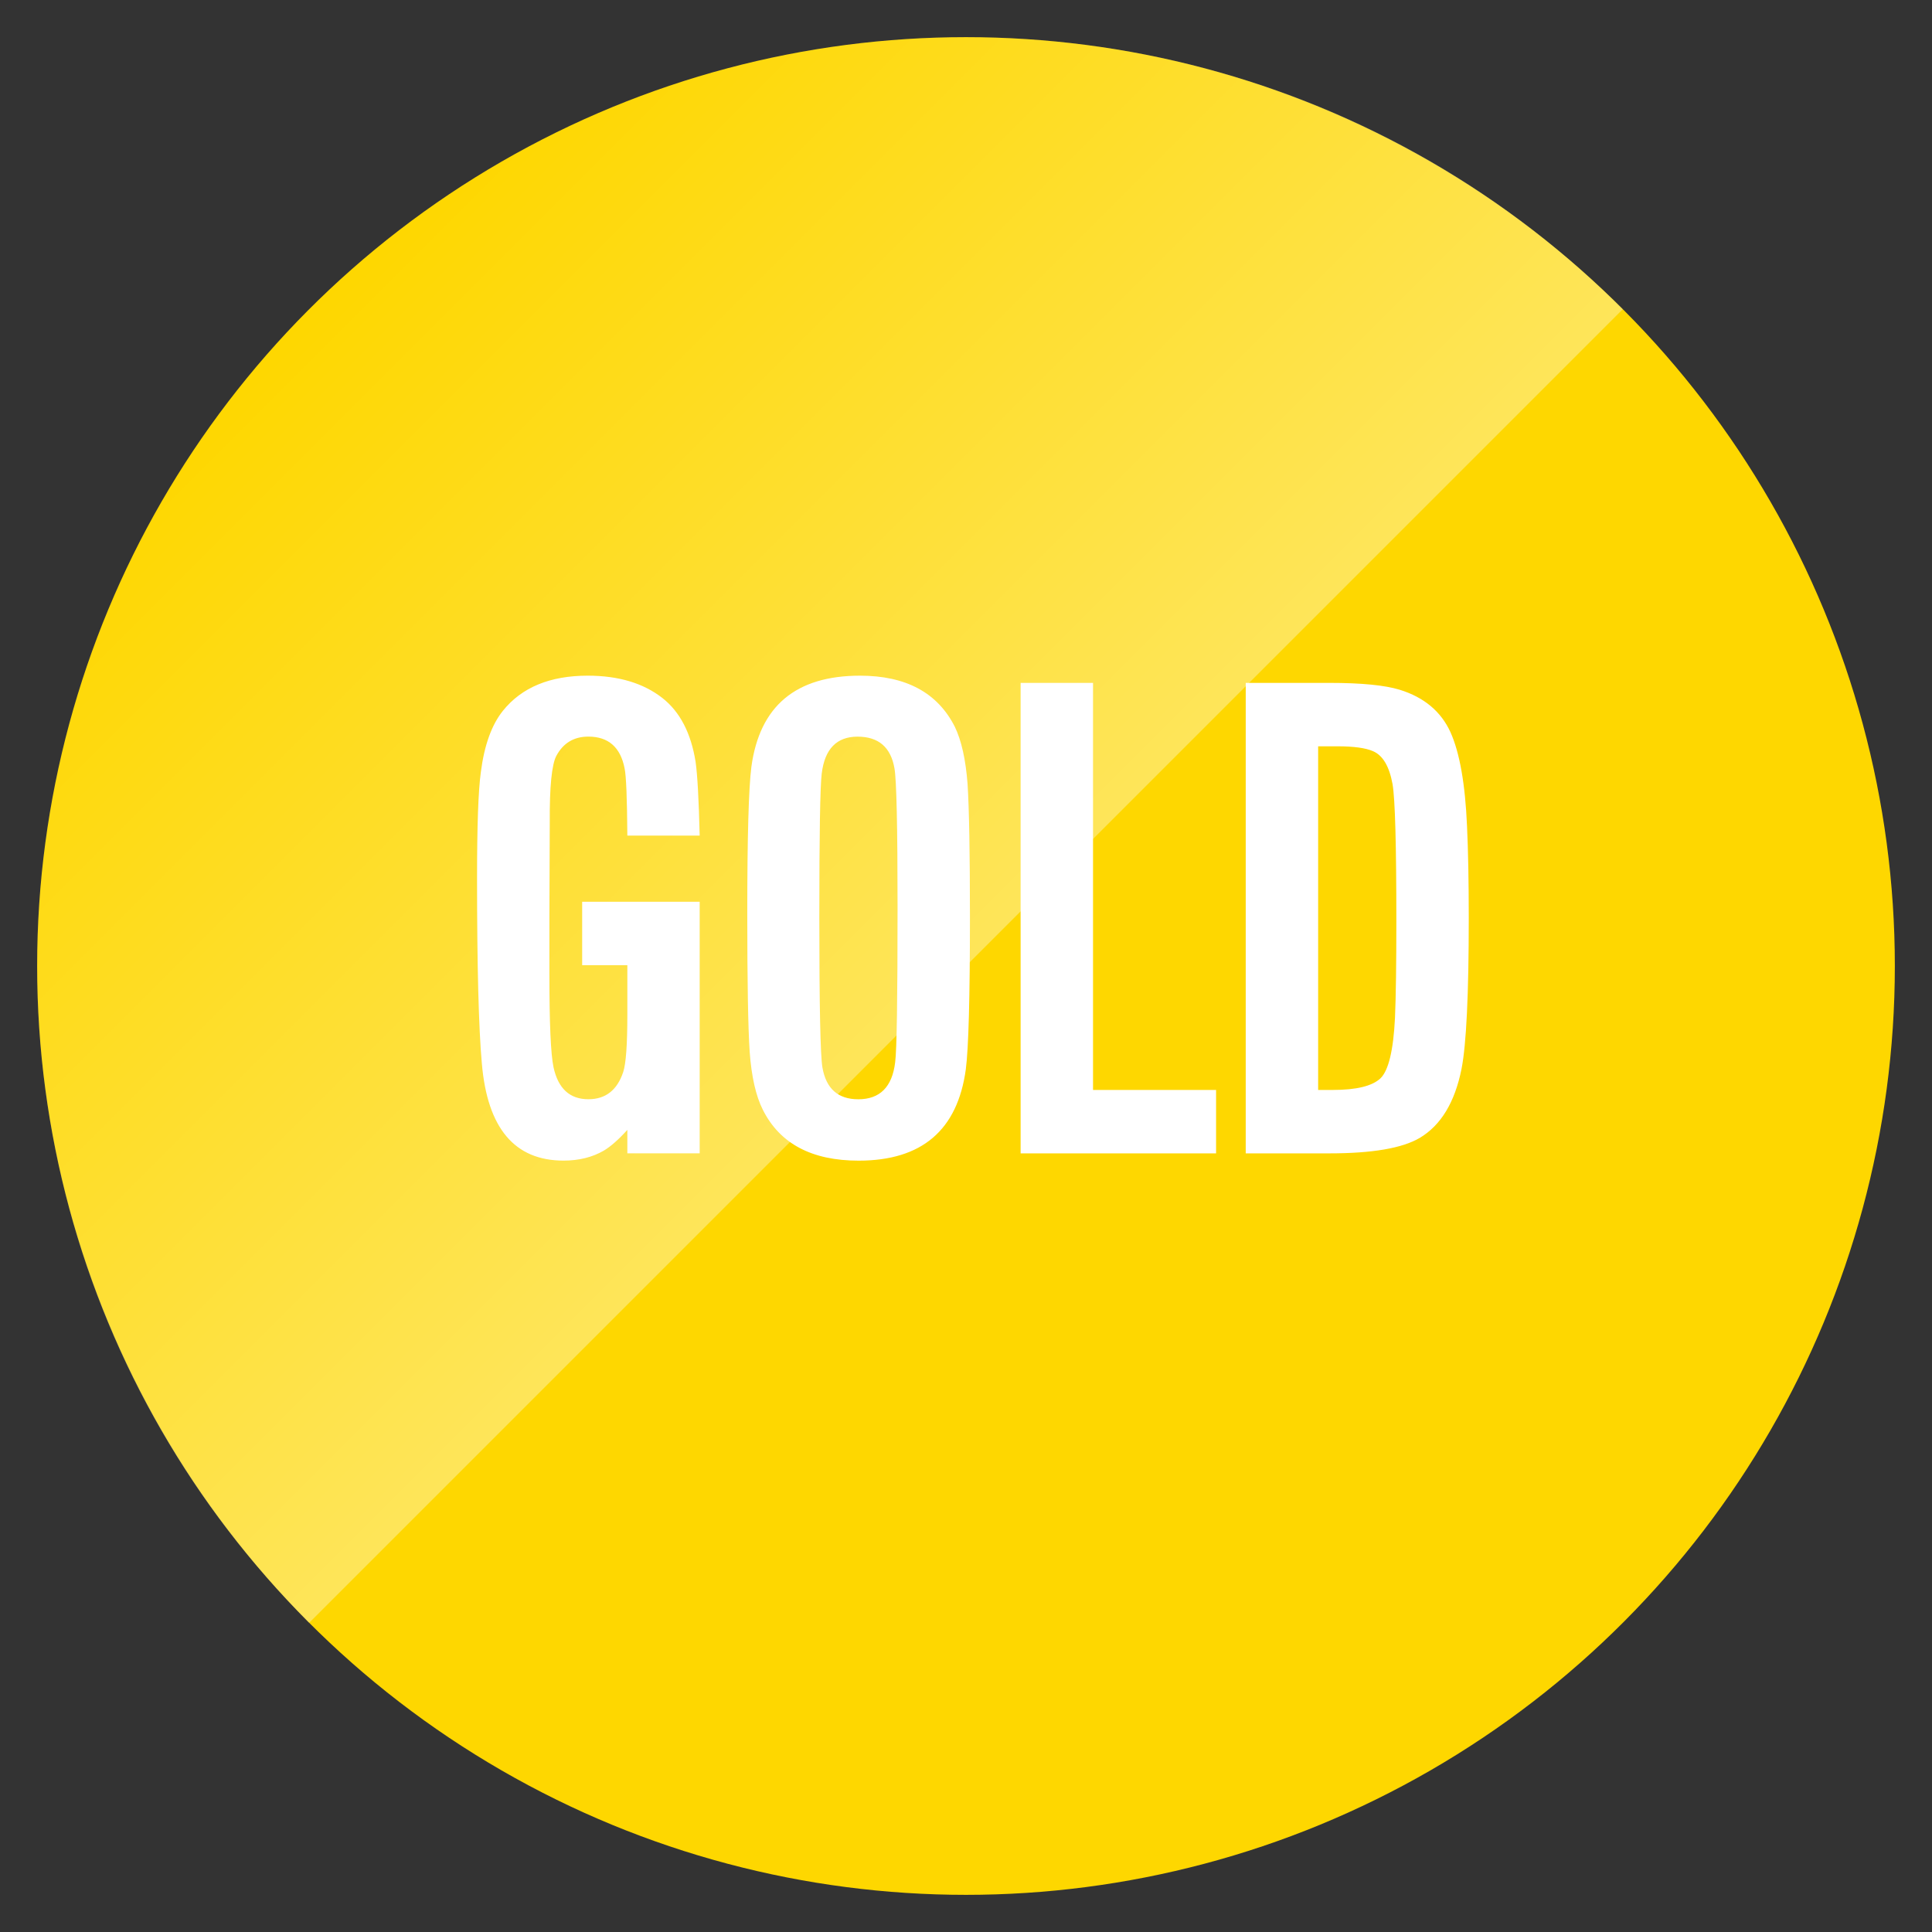
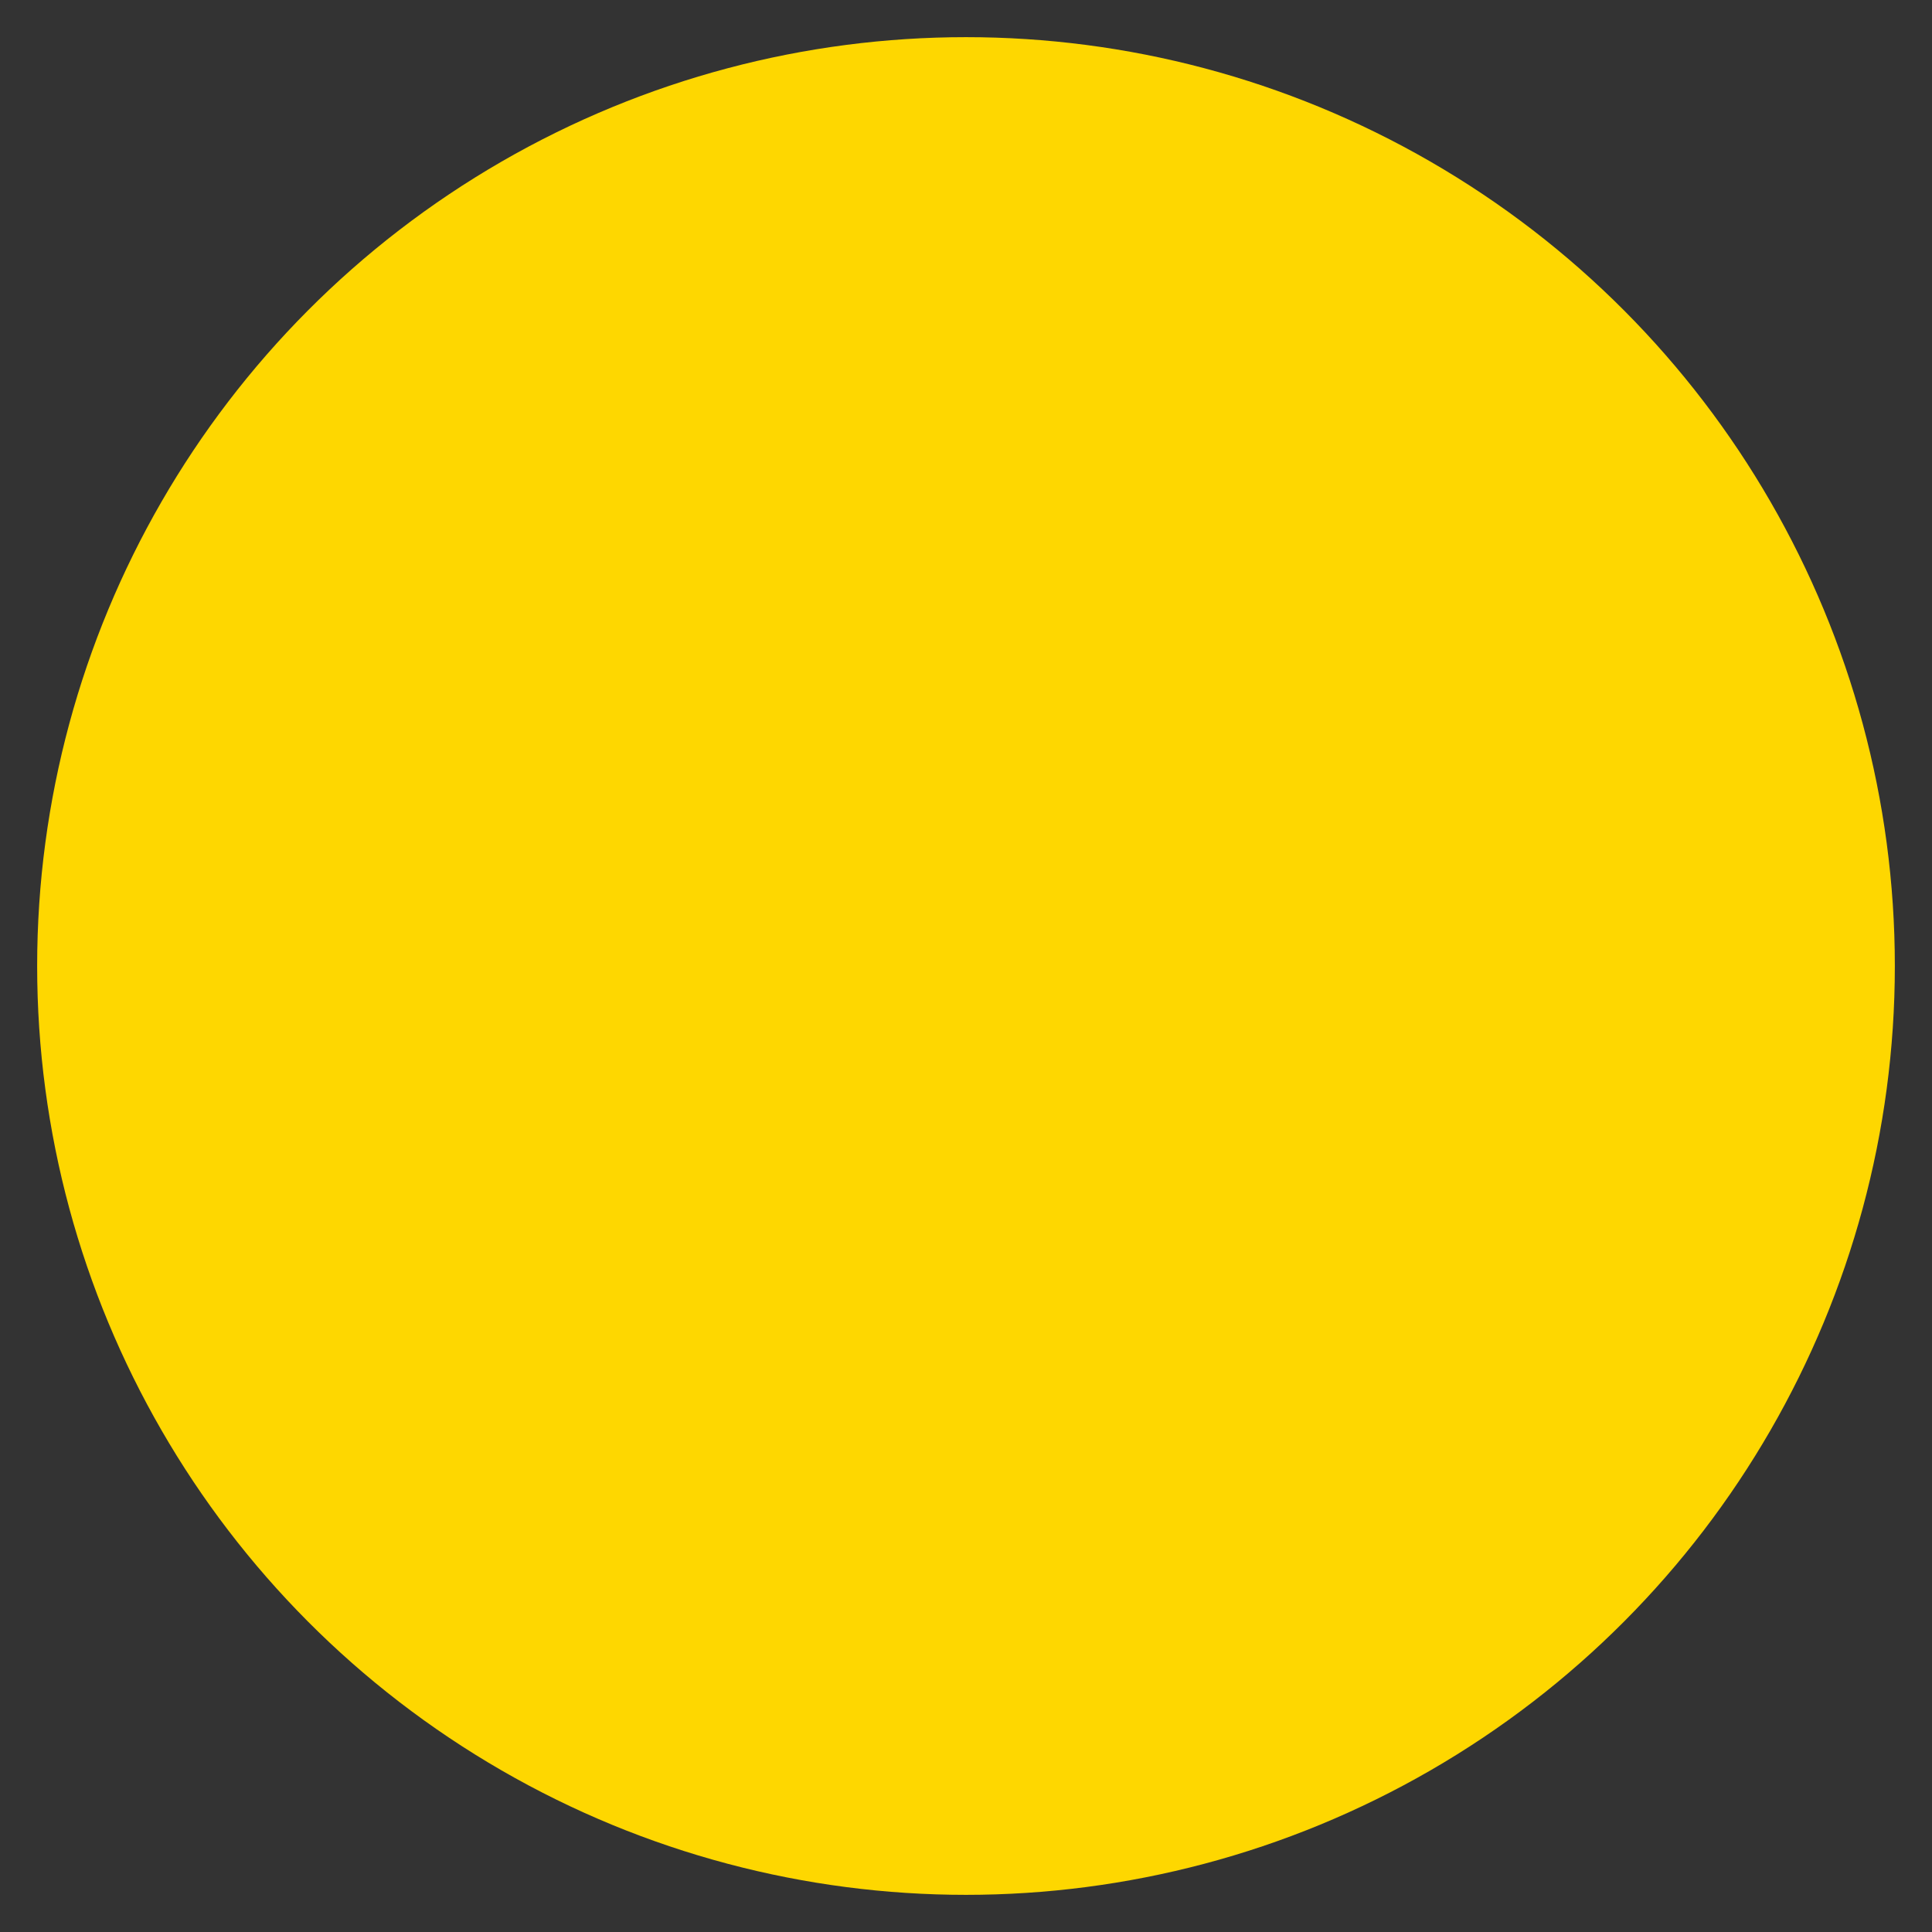
<svg xmlns="http://www.w3.org/2000/svg" width="52" height="52" viewBox="0 0 52 52">
  <rect x="0" y="0" width="52" height="52" fill="#333333" stroke="none" />
  <circle fill="#FED700" cx="26" cy="26" r="25" />
  <linearGradient id="a" gradientUnits="userSpaceOnUse" x1="8.355" y1="105.352" x2="33.355" y2="105.352" gradientTransform="rotate(45.001 125.465 56.796)">
    <stop offset=".001" stop-color="#fff" stop-opacity="0" />
    <stop offset="1" stop-color="#fff" />
  </linearGradient>
-   <path opacity=".35" fill="url(#a)" d="M8.322 43.678c-9.763-9.762-9.764-25.592 0-35.355s25.593-9.763 35.355 0" />
  <g fill="#FFF">
-     <path d="M18.832 22.49h-1.947c-.007-1.008-.031-1.611-.074-1.81-.111-.569-.437-.854-.975-.854-.39 0-.678.173-.863.52-.123.235-.182.829-.176 1.781 0 .328-.003 1.188-.01 2.579v1.512c0 1.324.037 2.159.111 2.506.124.574.437.862.938.862.464 0 .776-.244.938-.733.074-.223.111-.735.111-1.539v-1.336h-1.216v-1.707h3.163v6.771h-1.947v-.631c-.235.26-.445.445-.631.557-.31.18-.672.27-1.086.27-1.317 0-2.051-.872-2.199-2.616-.086-.952-.129-2.616-.129-4.991 0-1.397.033-2.348.102-2.848.093-.725.291-1.274.594-1.652.507-.631 1.268-.945 2.282-.945.829 0 1.5.201 2.013.603.471.371.768.943.891 1.716.049.34.086 1.001.11 1.985zM23.147 18.186c1.236 0 2.087.457 2.551 1.373.18.371.294.885.344 1.539.043.668.064 1.869.064 3.6 0 2.152-.037 3.514-.111 4.082-.223 1.64-1.185 2.459-2.885 2.459-1.262 0-2.122-.457-2.58-1.373-.186-.371-.303-.887-.352-1.549-.044-.662-.065-1.905-.065-3.73 0-2.059.037-3.377.111-3.951.223-1.634 1.197-2.45 2.923-2.45zm-.065 1.641c-.562 0-.885.331-.965.993-.043.34-.065 1.629-.065 3.868 0 2.375.028 3.724.084 4.045.099.569.421.854.965.854.581 0 .912-.331.992-.993.044-.327.065-1.719.065-4.174 0-2.178-.028-3.424-.083-3.739-.099-.57-.43-.854-.993-.854zM29.419 18.38v10.956h3.312v1.707H27.47V18.38h1.949zM33.529 18.38h2.255c.859 0 1.49.062 1.893.186.655.204 1.109.585 1.363 1.142.247.551.396 1.391.445 2.523.031.668.047 1.493.047 2.477 0 2.047-.065 3.402-.195 4.063-.18.897-.554 1.516-1.123 1.855-.47.278-1.279.417-2.43.417h-2.255V18.38zm1.949 1.707v9.249h.398c.631 0 1.059-.104 1.281-.314.216-.211.346-.752.389-1.624.025-.581.037-1.447.037-2.598 0-2.054-.033-3.284-.102-3.692-.087-.482-.263-.779-.529-.891-.197-.086-.516-.13-.955-.13h-.519z" />
-   </g>
+     </g>
</svg>